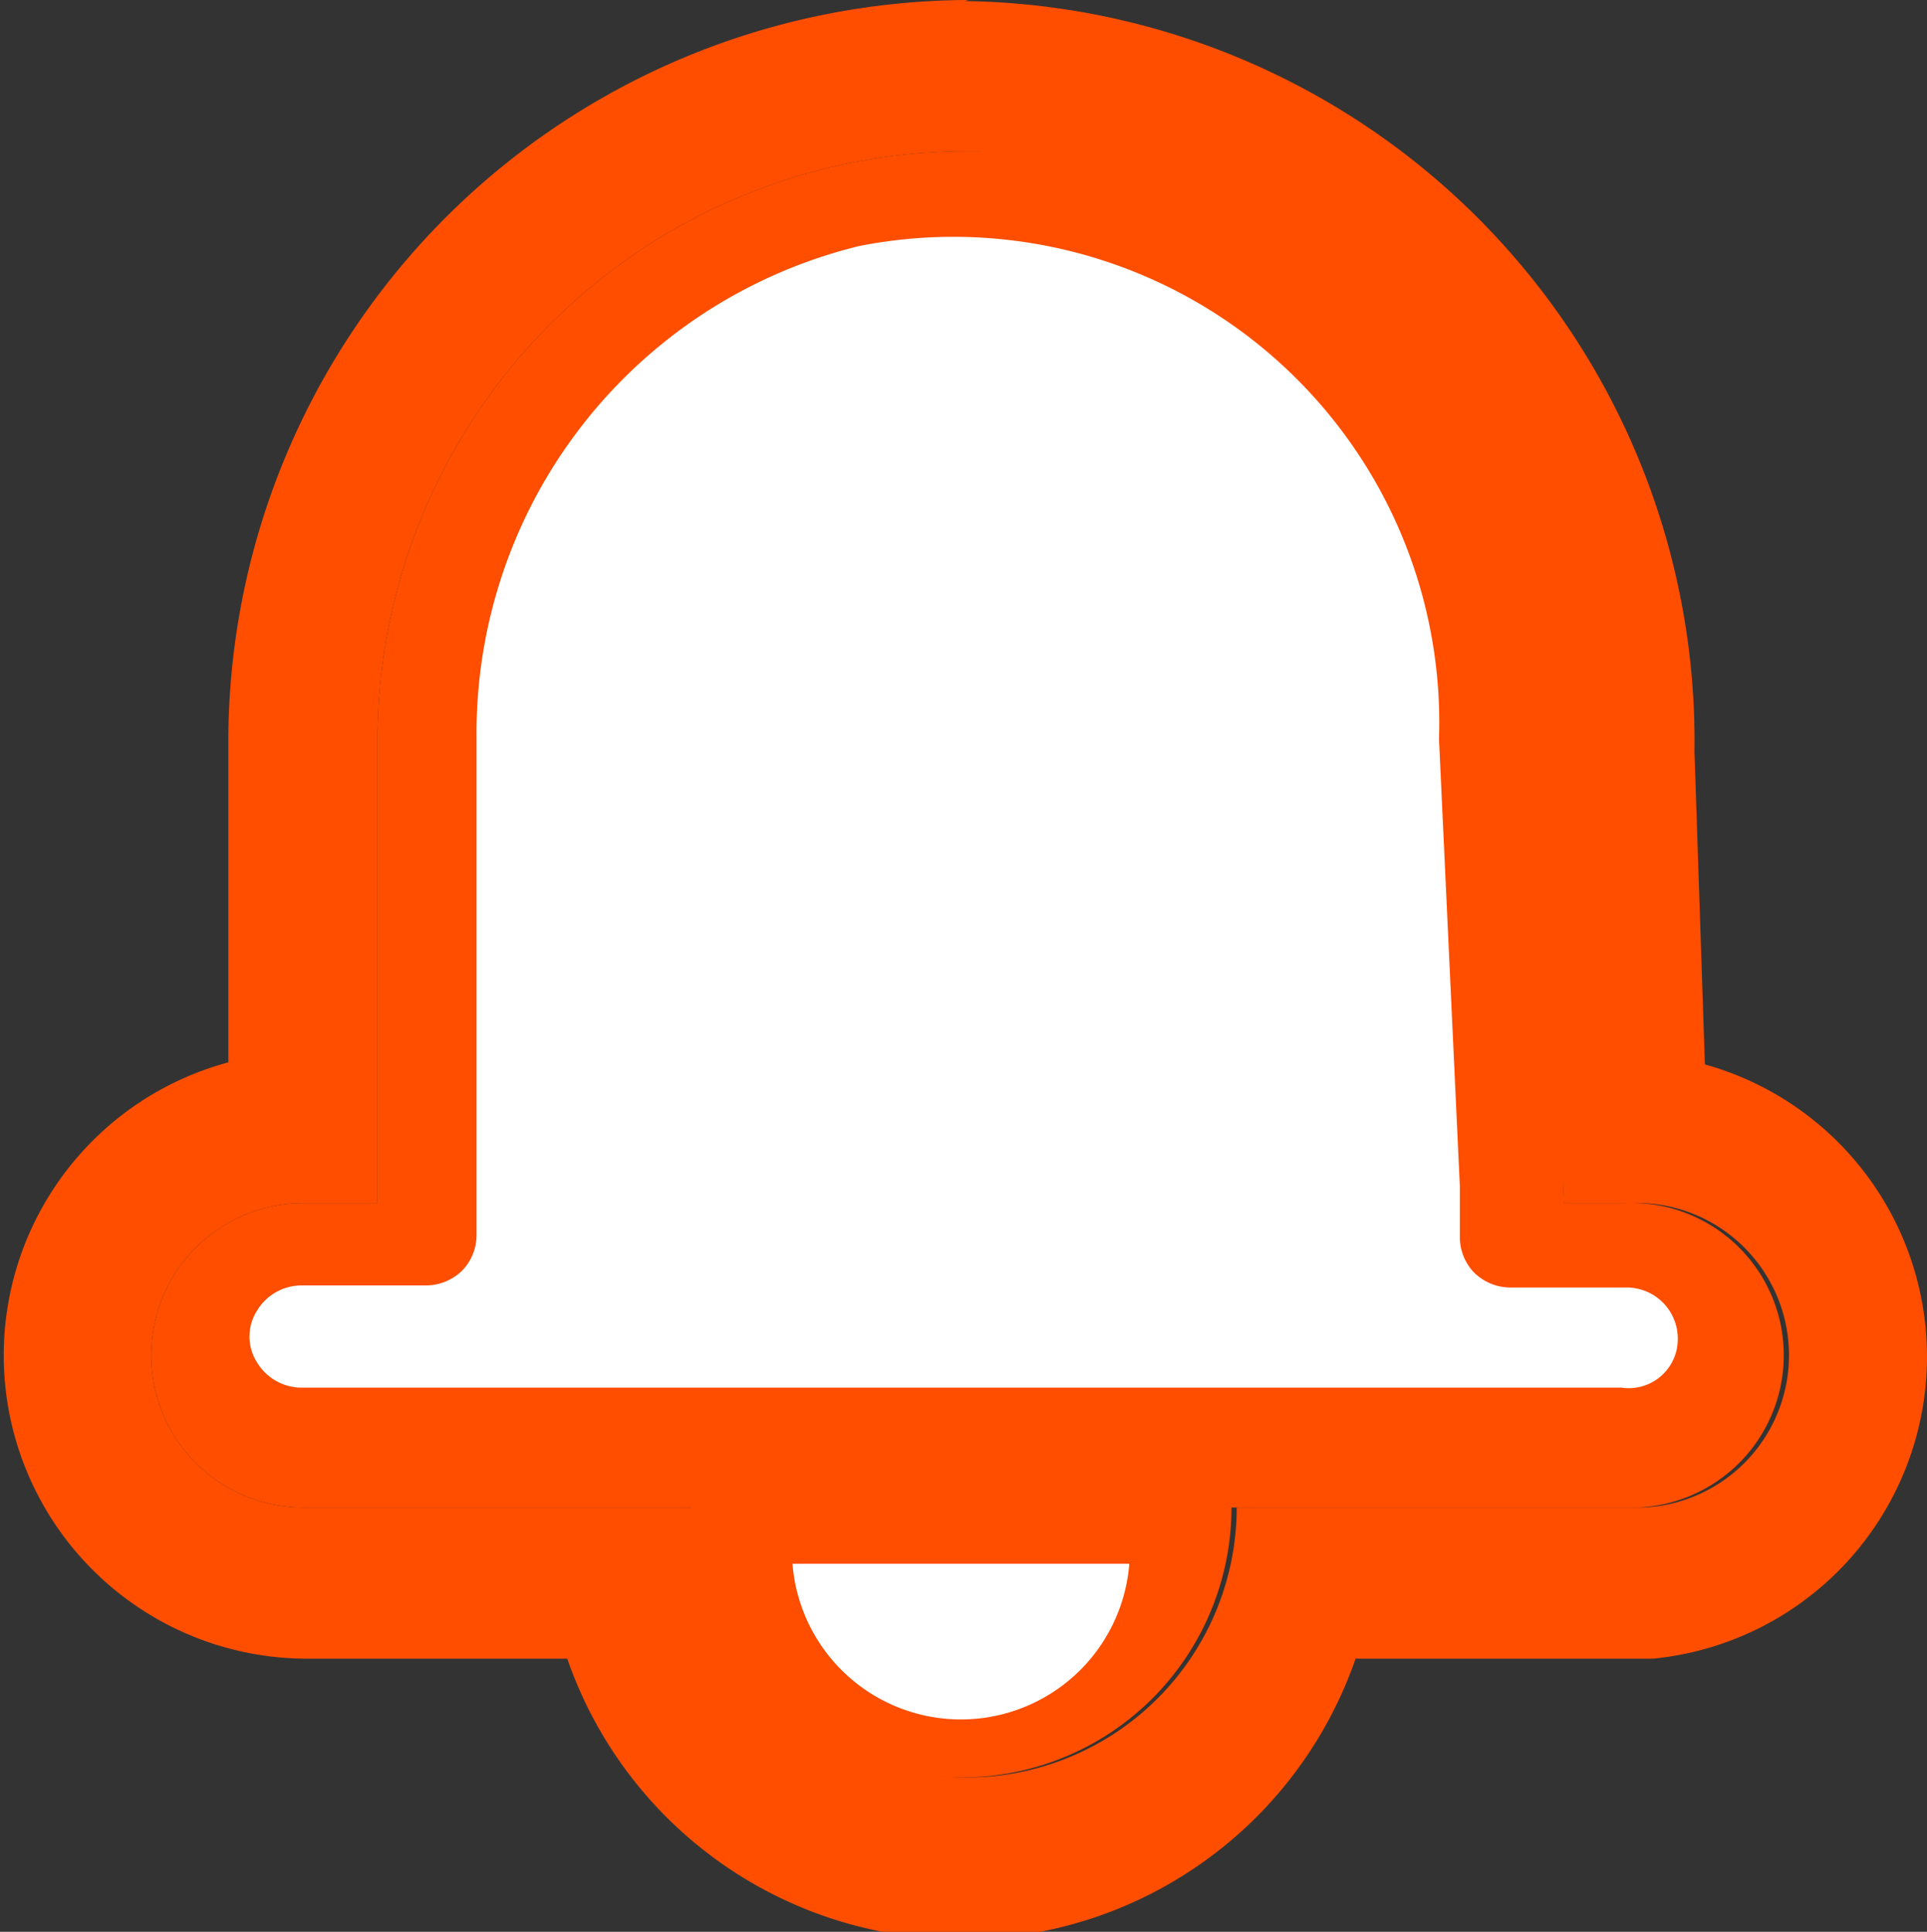
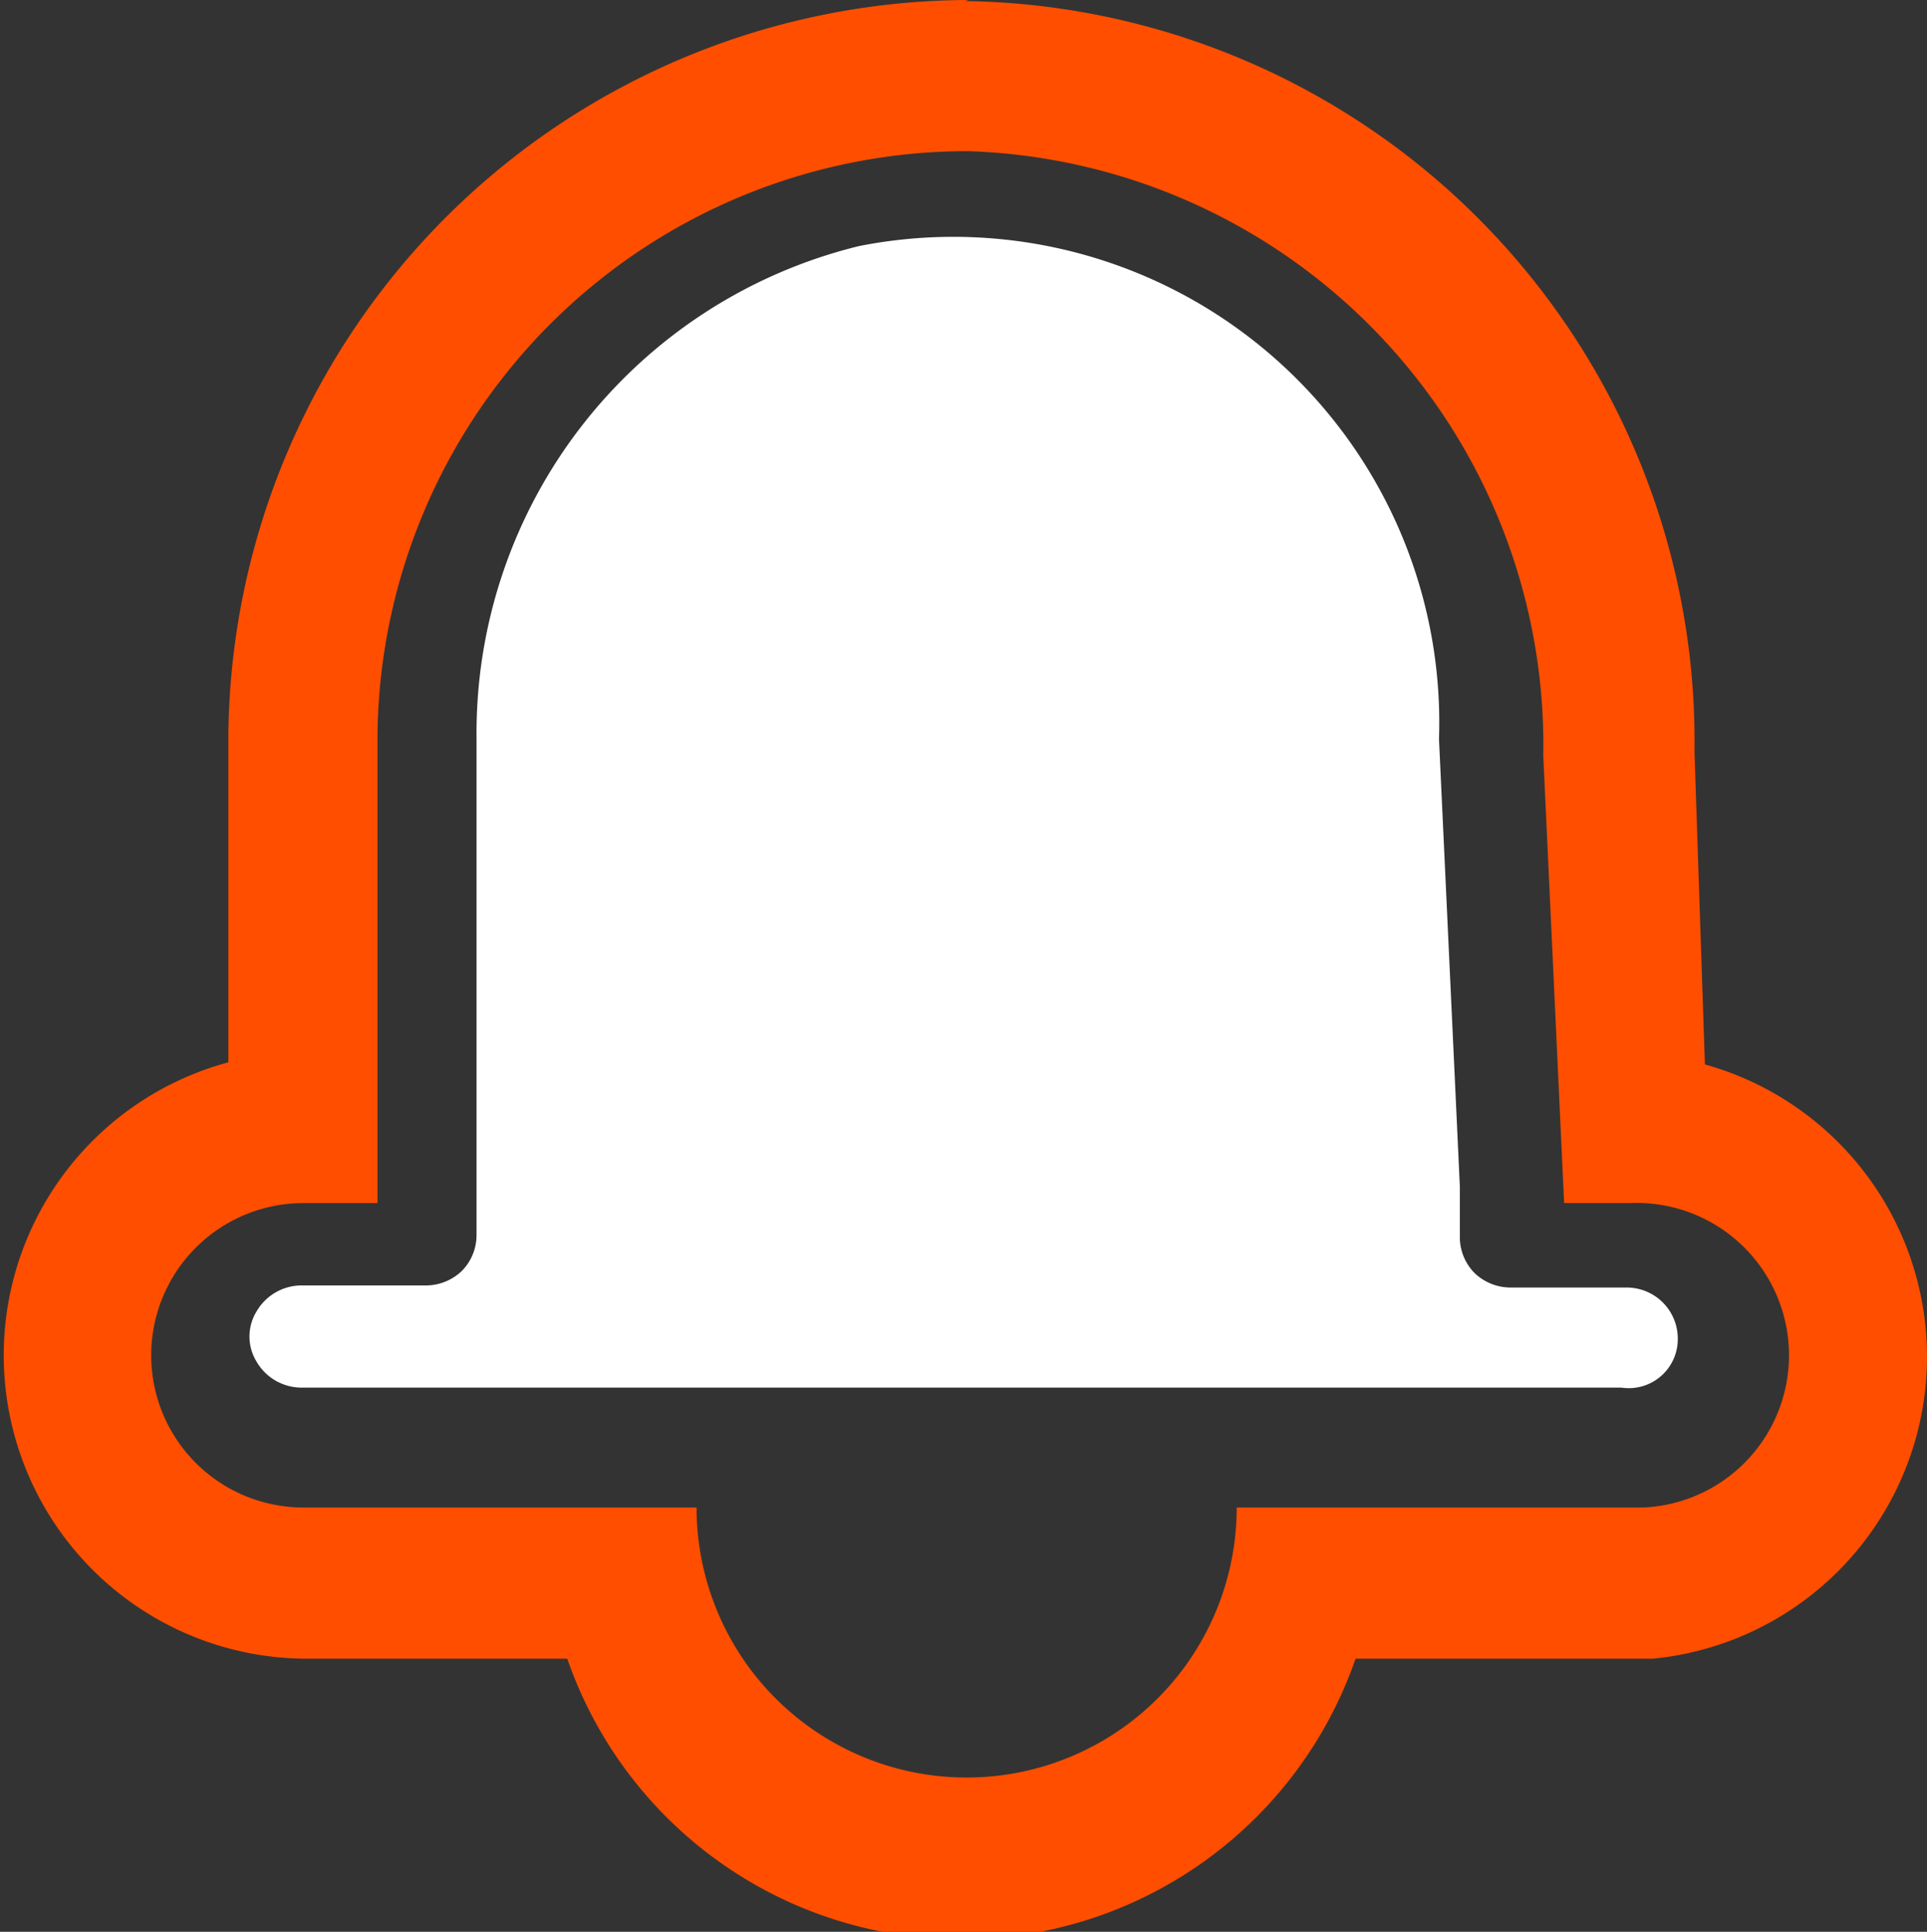
<svg xmlns="http://www.w3.org/2000/svg" viewBox="0 0 18.48 18.53">
  <rect x="0" y="0" width="18.48" height="18.53" fill="#333333" stroke="none" />
  <defs>
    <style>.cls-1{fill:none;}.cls-2{fill:#ff4e00;}.cls-3{fill:#fff;}</style>
  </defs>
  <g id="图层_2" data-name="图层 2">
    <g id="图层_1-2" data-name="图层 1">
      <path class="cls-1" d="M15.58,12.52H14.46a.5.5,0,0,1-.34-.15A.48.48,0,0,1,14,12v-.49l-.15-4.29A4.64,4.64,0,0,0,8.27,2.53,4.79,4.79,0,0,0,4.6,7.23V12a.48.48,0,0,1-.14.34.53.53,0,0,1-.35.15H2.91a.47.47,0,0,0-.42.24.48.48,0,0,0,0,.49.47.47,0,0,0,.42.24H15.58v0a.49.49,0,0,0,.48-.49A.48.48,0,0,0,15.58,12.52Z" />
      <path class="cls-1" d="M7.6,14.43v0a1.62,1.62,0,0,0,3.23,0v0Z" />
      <polygon class="cls-2" points="10.83 14.47 10.83 14.46 10.83 14.47 10.83 14.47" />
-       <path class="cls-2" d="M15.58,11.54H15l-.14-4.29a5.7,5.7,0,0,0-5.52-5.8A5.66,5.66,0,0,0,3.62,7.06v4.48H2.91a1.46,1.46,0,0,0,0,2.92H6.63v0a2.59,2.59,0,1,0,5.18,0v0h3.9a1.46,1.46,0,0,0-.13-2.92Z" />
      <path class="cls-2" d="M9.28,1.45h0a5.7,5.7,0,0,1,5.52,5.8L15,11.54h.63a1.46,1.46,0,0,1,.13,2.92h-3.9v0a2.59,2.59,0,1,1-5.18,0v0H2.91a1.46,1.46,0,0,1,0-2.92h.71V7.06A5.66,5.66,0,0,1,9.28,1.45M9.29,0h0a7.12,7.12,0,0,0-7.1,7.05v3.14a2.91,2.91,0,0,0,.73,5.72H5.44a4,4,0,0,0,7.56,0h2.85a2.91,2.91,0,0,0,.5-5.7l-.1-3a7.1,7.1,0,0,0-7-7.2Z" />
-       <path class="cls-3" d="M10.83,15h0A1.62,1.62,0,0,1,7.6,15v0h3.22v0Z" />
      <path class="cls-3" d="M15.55,13.31H2.88a.5.5,0,0,1-.42-.25.46.46,0,0,1,0-.48.5.5,0,0,1,.42-.25h1.2a.5.5,0,0,0,.35-.14.49.49,0,0,0,.14-.34V7.07A4.81,4.81,0,0,1,8.24,2.36,4.66,4.66,0,0,1,13.8,7.09L14,11.38v.49a.49.49,0,0,0,.14.34.5.5,0,0,0,.35.14h1.11a.49.49,0,0,1,.49.49A.47.47,0,0,1,15.55,13.31Z" />
    </g>
  </g>
</svg>